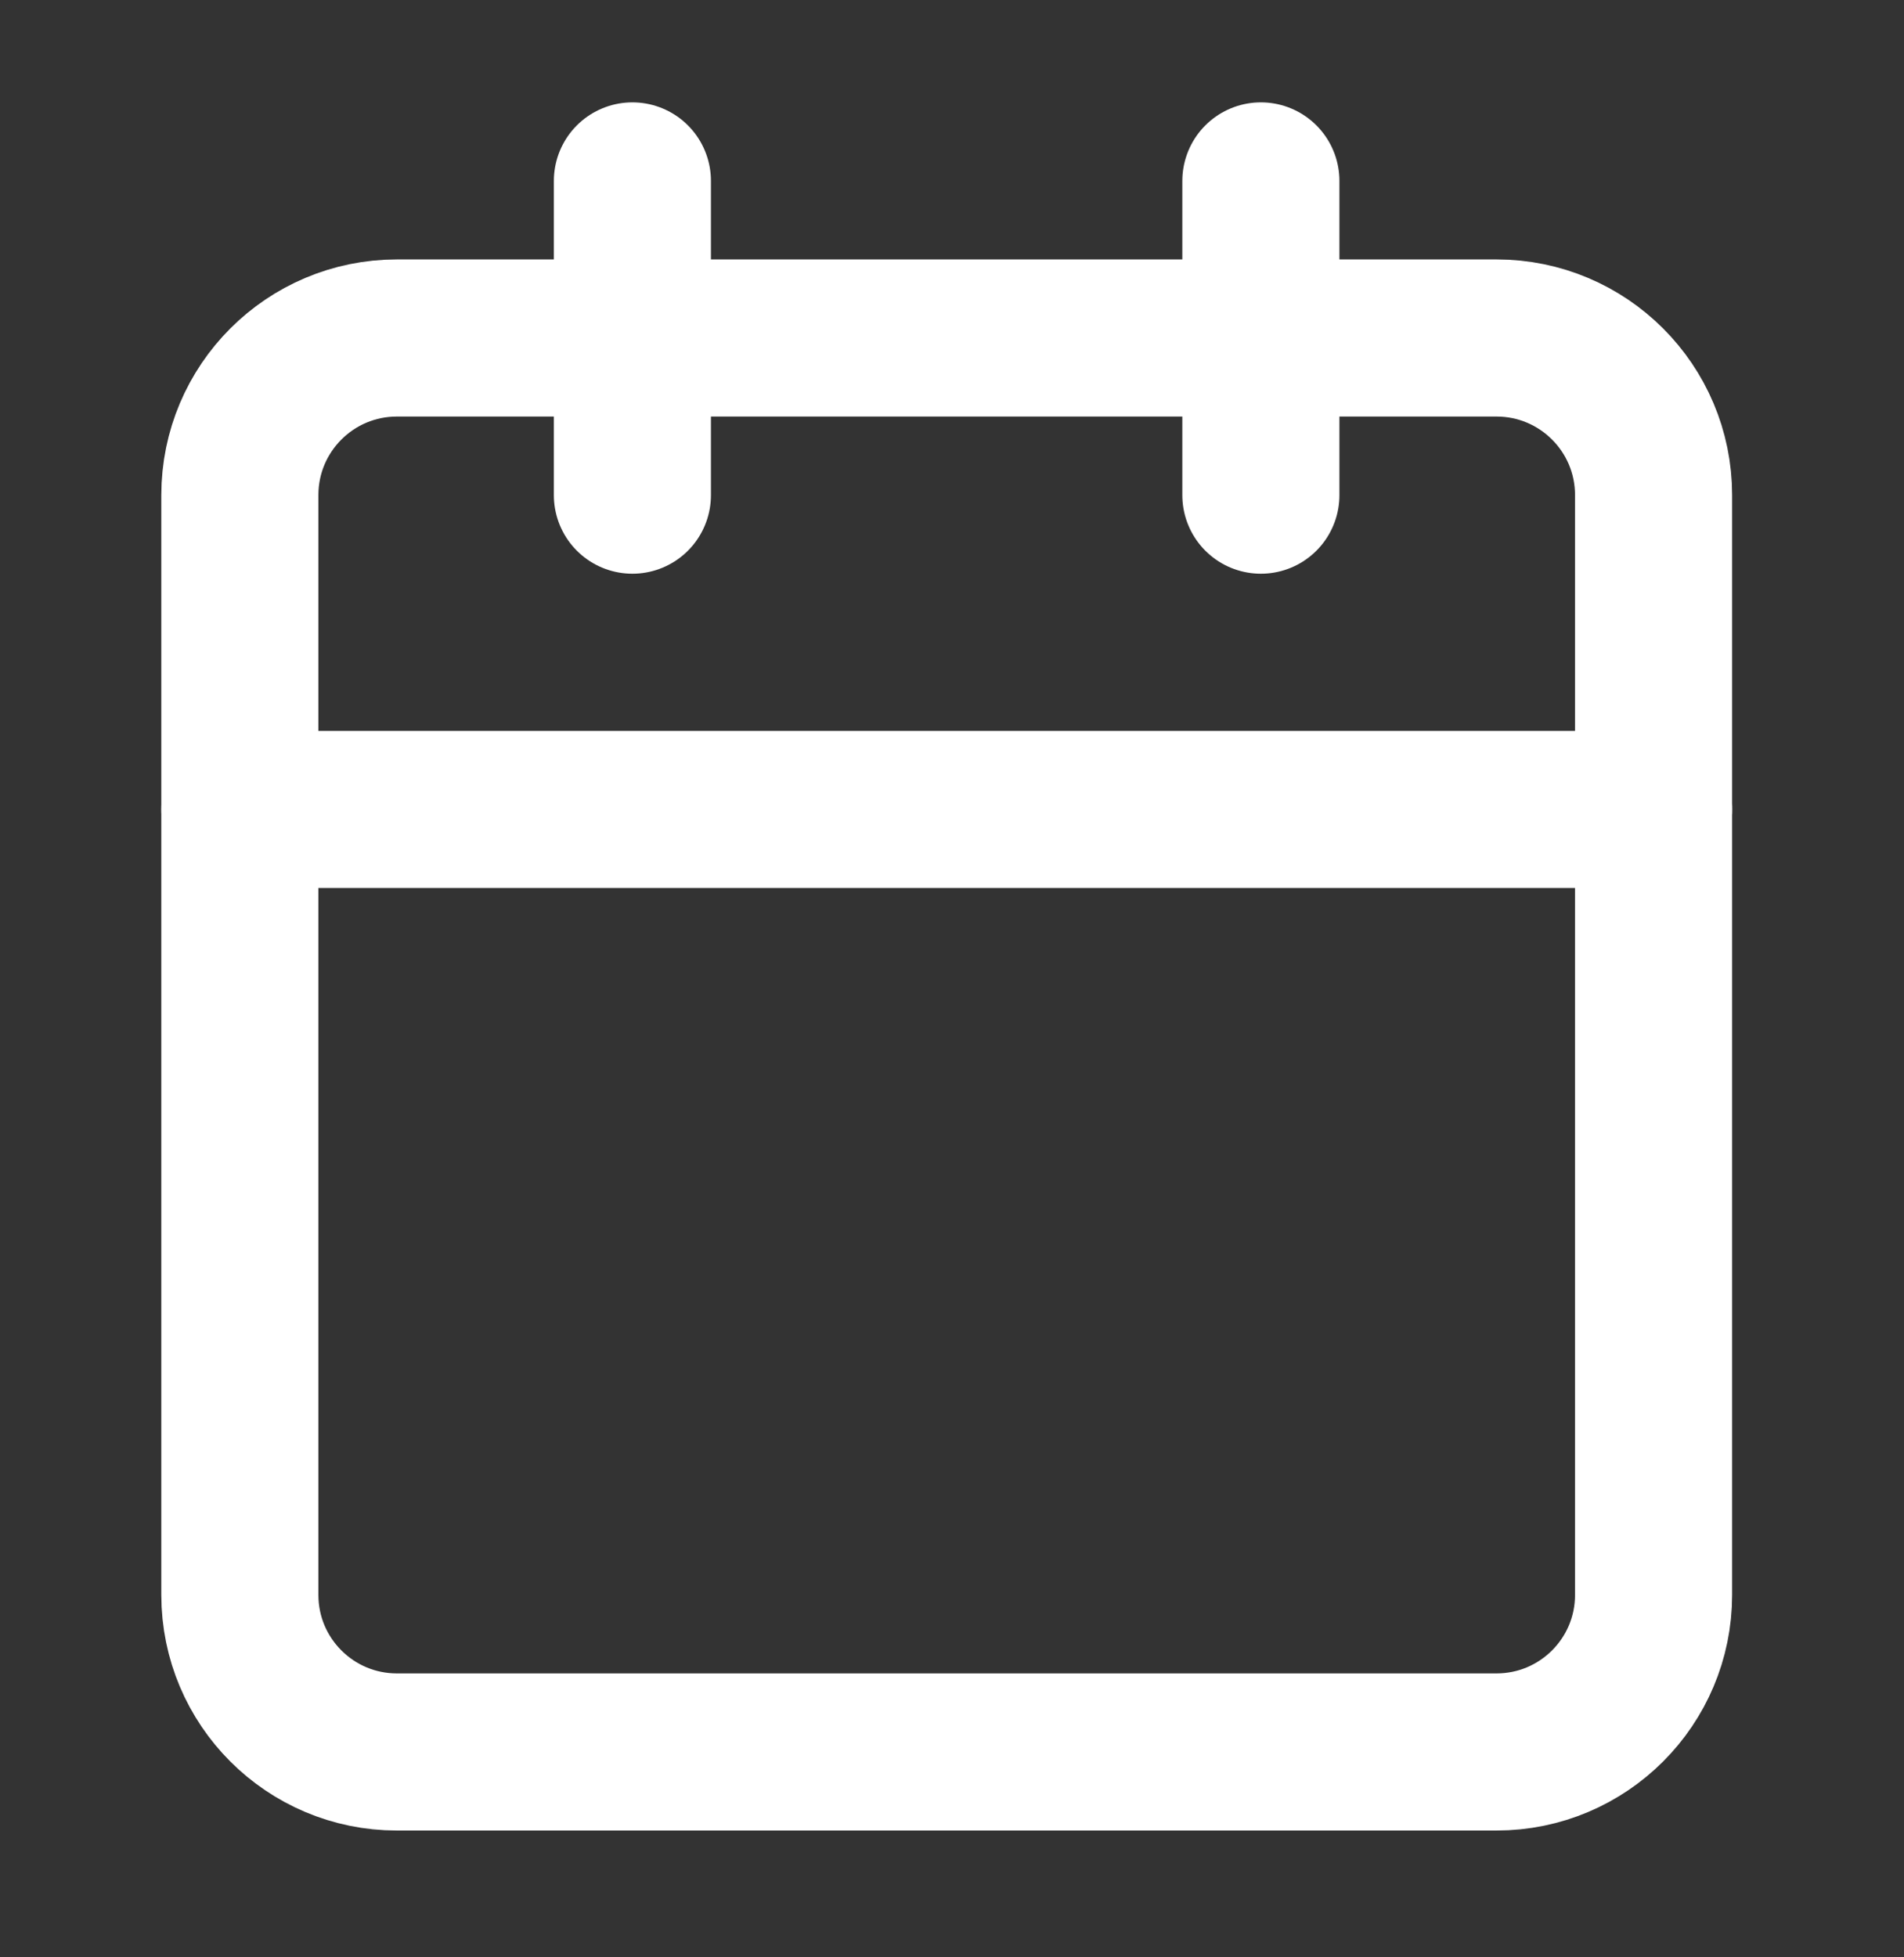
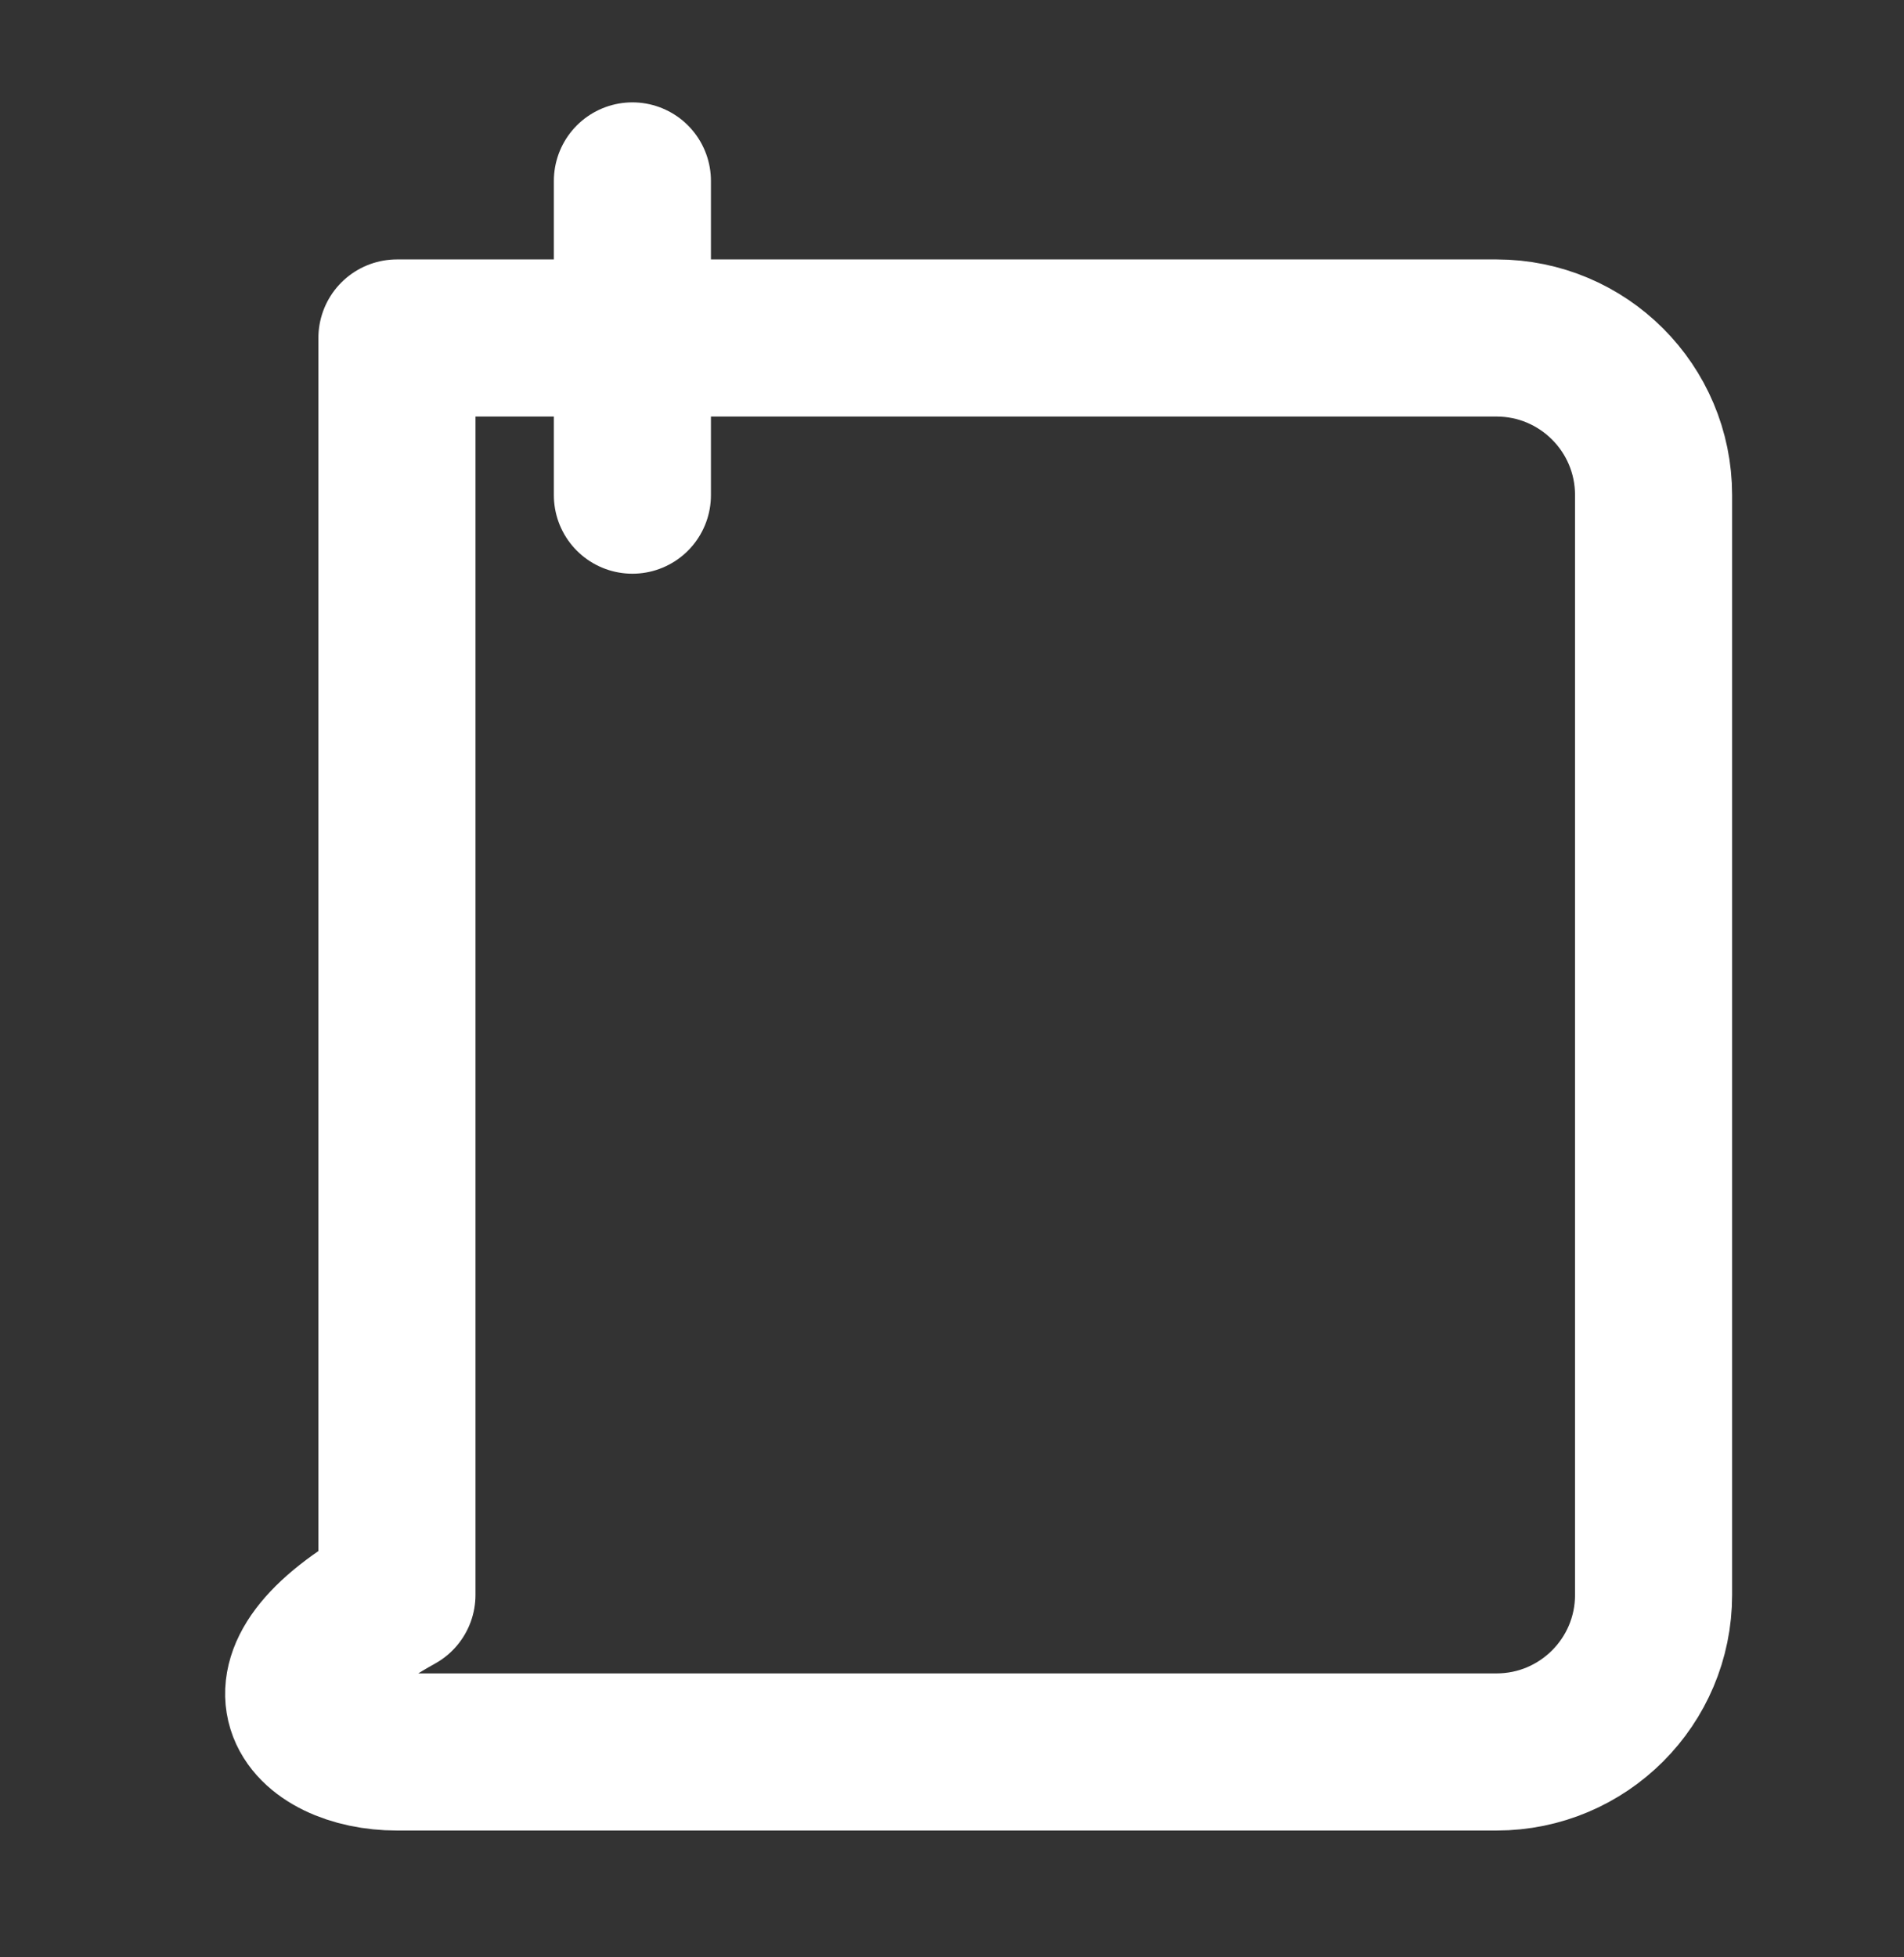
<svg xmlns="http://www.w3.org/2000/svg" width="36" height="37" viewBox="0 0 36 37" fill="none">
  <rect x="0" y="0" width="36" height="37" fill="#333333" stroke="none" />
-   <path d="M28.295 6.389H7.505C5.865 6.389 4.535 7.718 4.535 9.359V30.149C4.535 31.789 5.865 33.118 7.505 33.118H28.295C29.935 33.118 31.265 31.789 31.265 30.149V9.359C31.265 7.718 29.935 6.389 28.295 6.389Z" stroke="white" stroke-width="2.97" stroke-linecap="round" stroke-linejoin="round" />
-   <path d="M23.84 3.42V9.36" stroke="white" stroke-width="2.97" stroke-linecap="round" stroke-linejoin="round" />
+   <path d="M28.295 6.389H7.505V30.149C4.535 31.789 5.865 33.118 7.505 33.118H28.295C29.935 33.118 31.265 31.789 31.265 30.149V9.359C31.265 7.718 29.935 6.389 28.295 6.389Z" stroke="white" stroke-width="2.97" stroke-linecap="round" stroke-linejoin="round" />
  <path d="M11.957 3.42V9.36" stroke="white" stroke-width="2.97" stroke-linecap="round" stroke-linejoin="round" />
-   <path d="M4.535 15.301H31.265" stroke="white" stroke-width="2.97" stroke-linecap="round" stroke-linejoin="round" />
</svg>